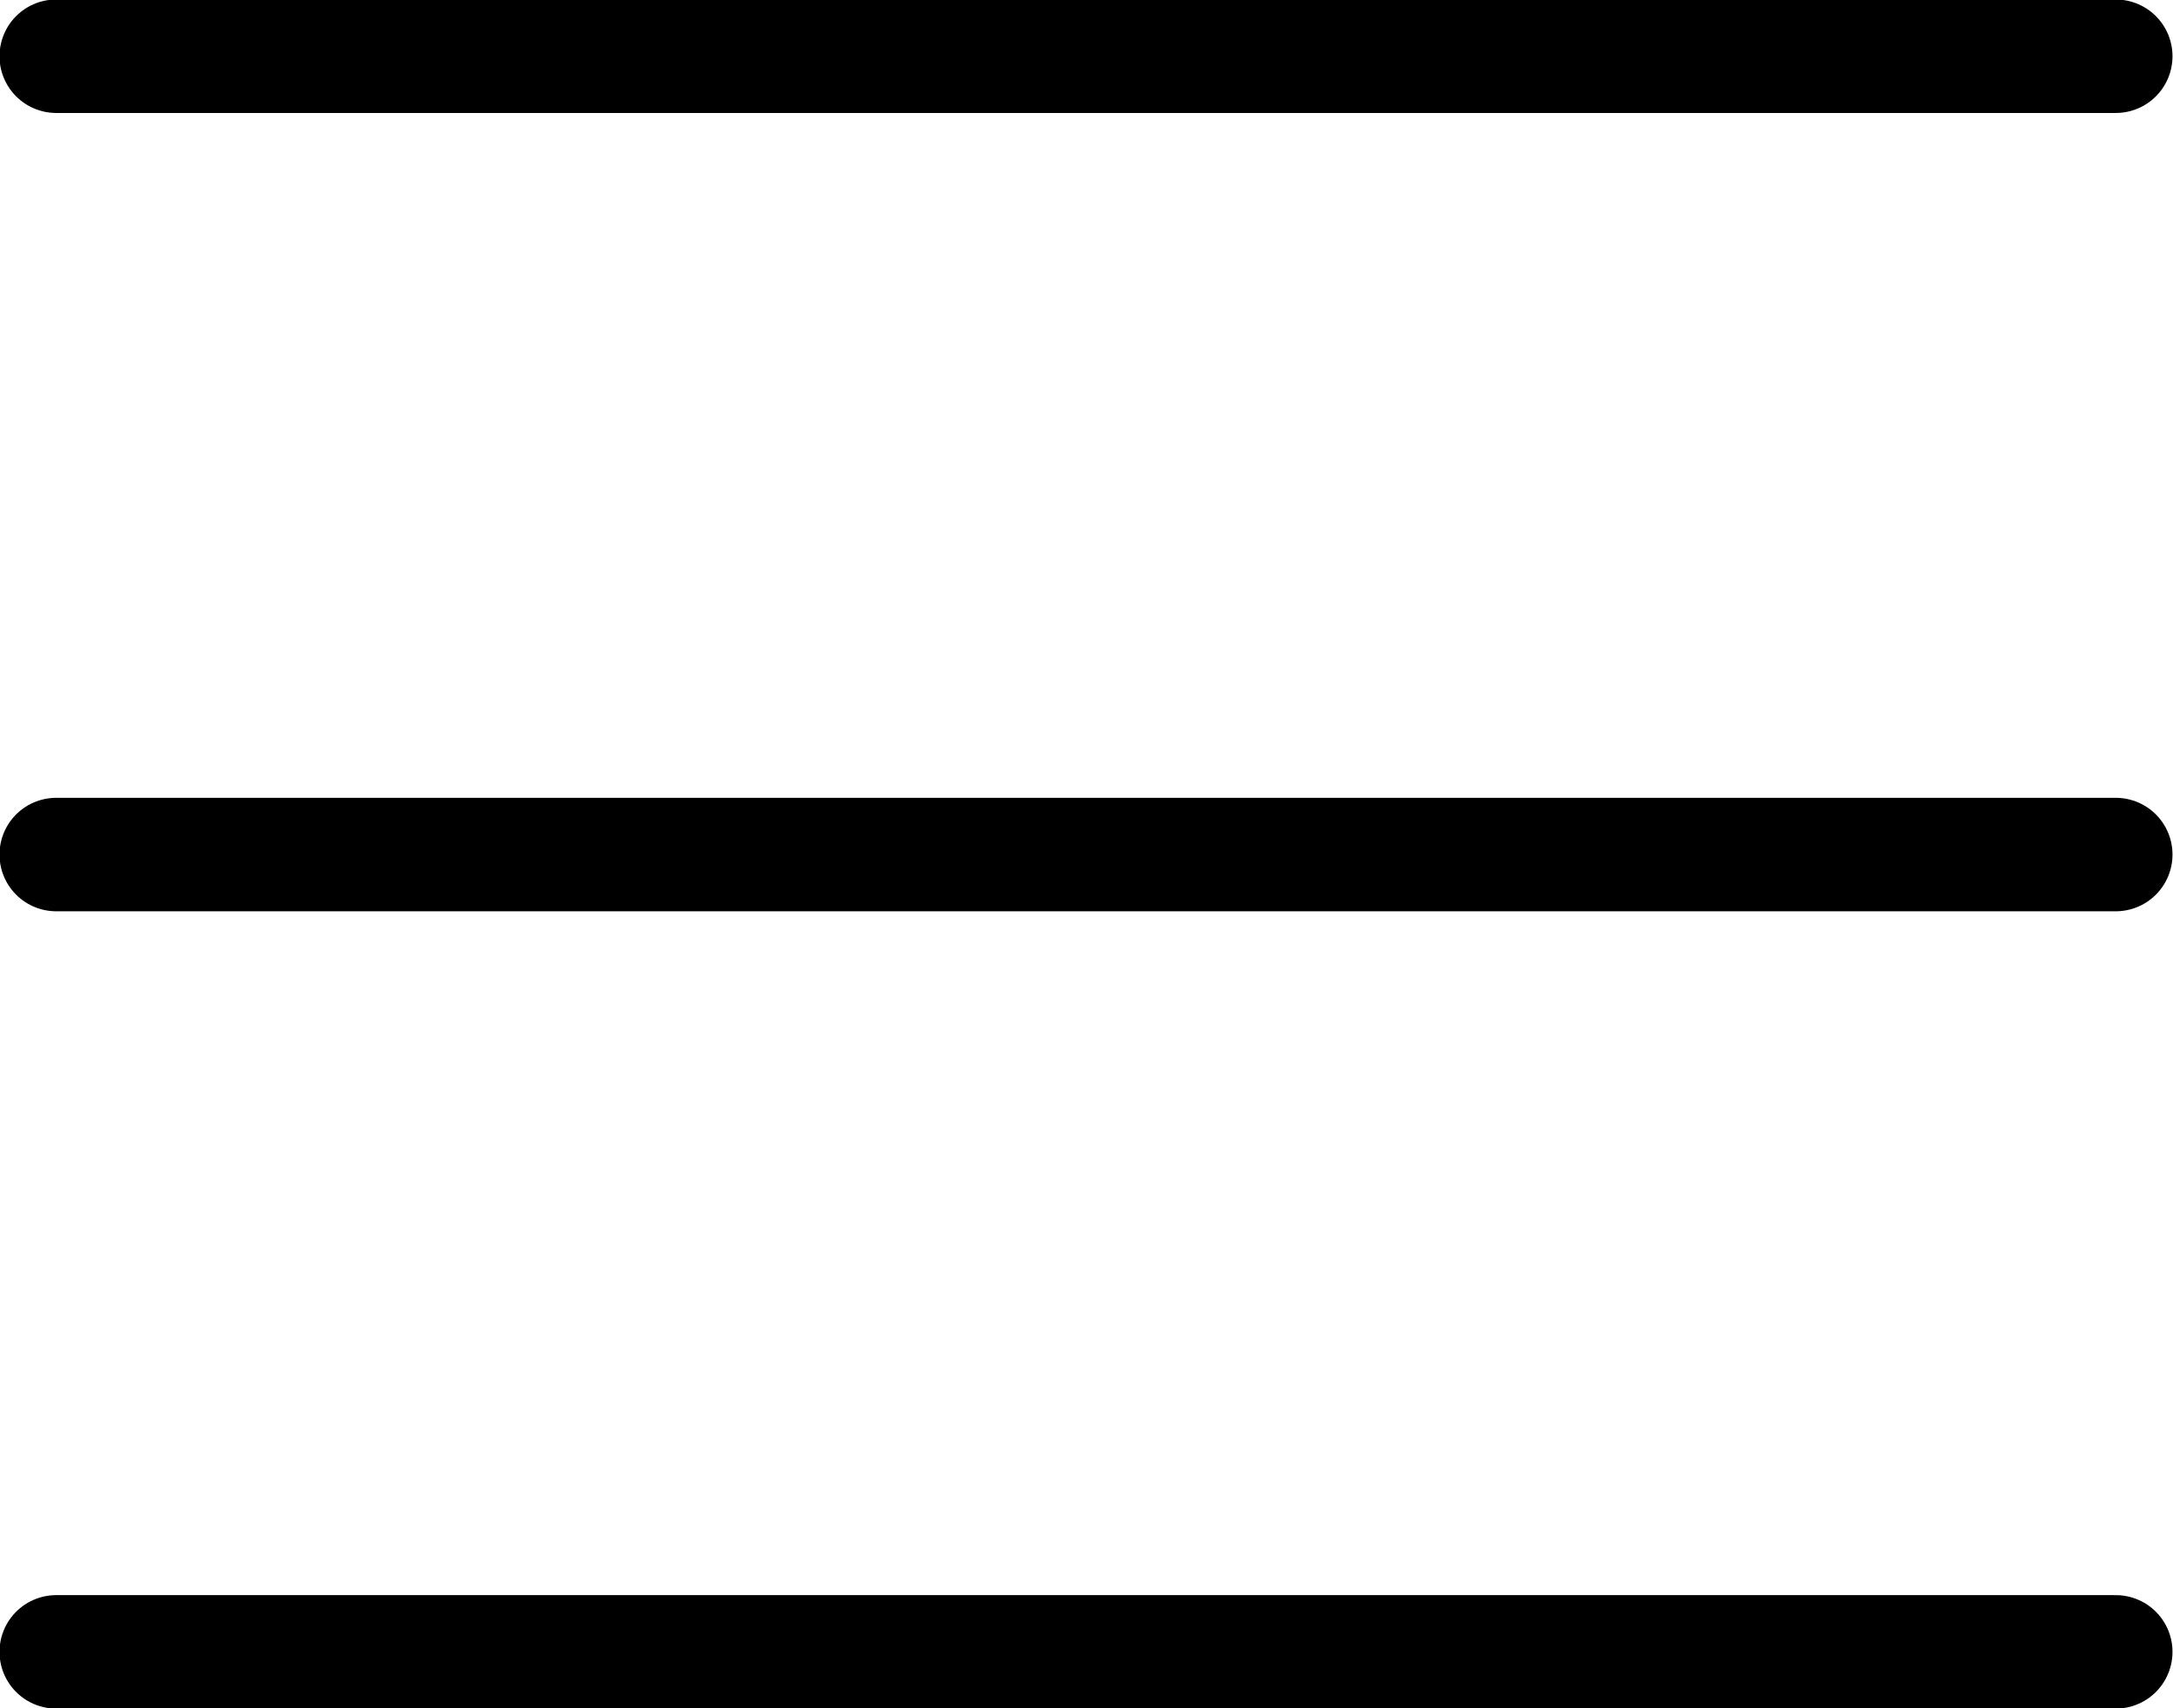
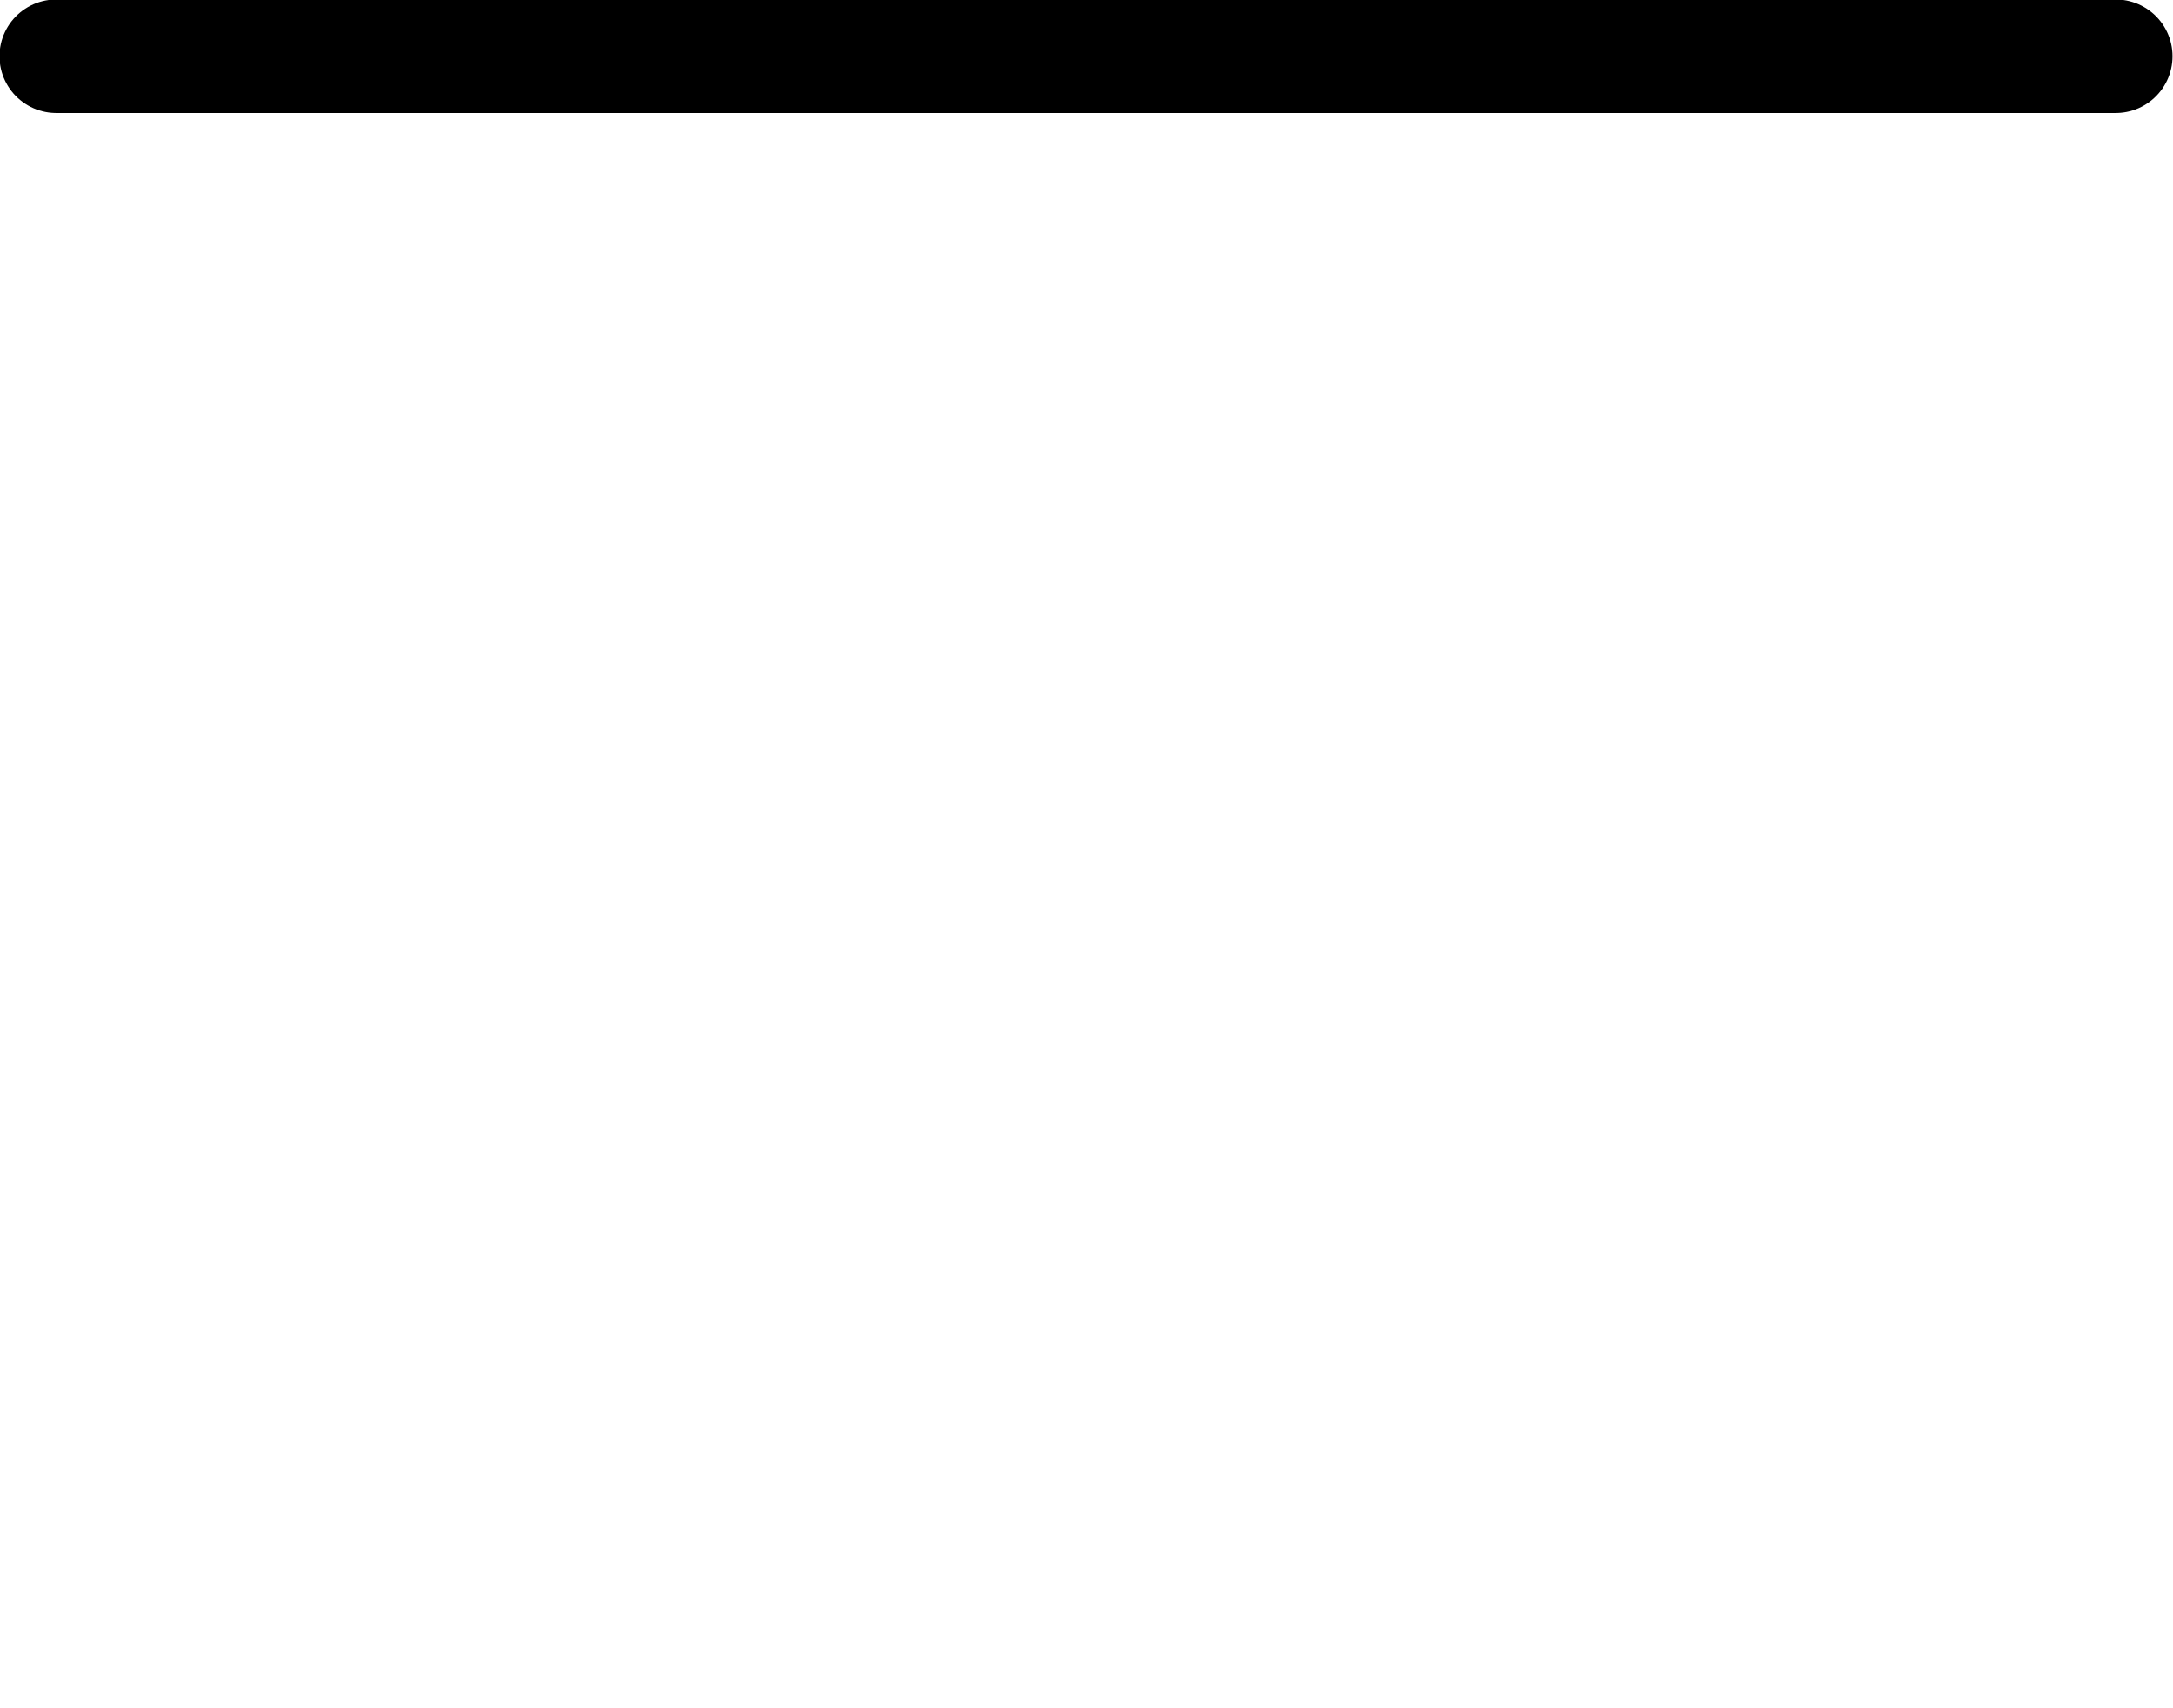
<svg xmlns="http://www.w3.org/2000/svg" id="Layer_2" data-name="Layer 2" viewBox="0 0 21.64 17.01">
  <defs>
    <style>
      .cls-1 {
        fill: none;
        stroke: #000;
        stroke-linecap: round;
        stroke-linejoin: round;
        stroke-width: 1.13px;
      }
    </style>
  </defs>
  <g id="Layer_1-2" data-name="Layer 1">
    <g id="Icon_comment" data-name="Icon comment">
      <g id="Icon_comment-2" data-name="Icon comment-2">
        <path id="Path-6" class="cls-1" d="m.56.56h20.51" />
-         <path id="Path-7" class="cls-1" d="m.56,8.51h20.51" />
-         <path id="Path-7-2" data-name="Path-7" class="cls-1" d="m.56,16.45h20.51" />
      </g>
    </g>
  </g>
</svg>